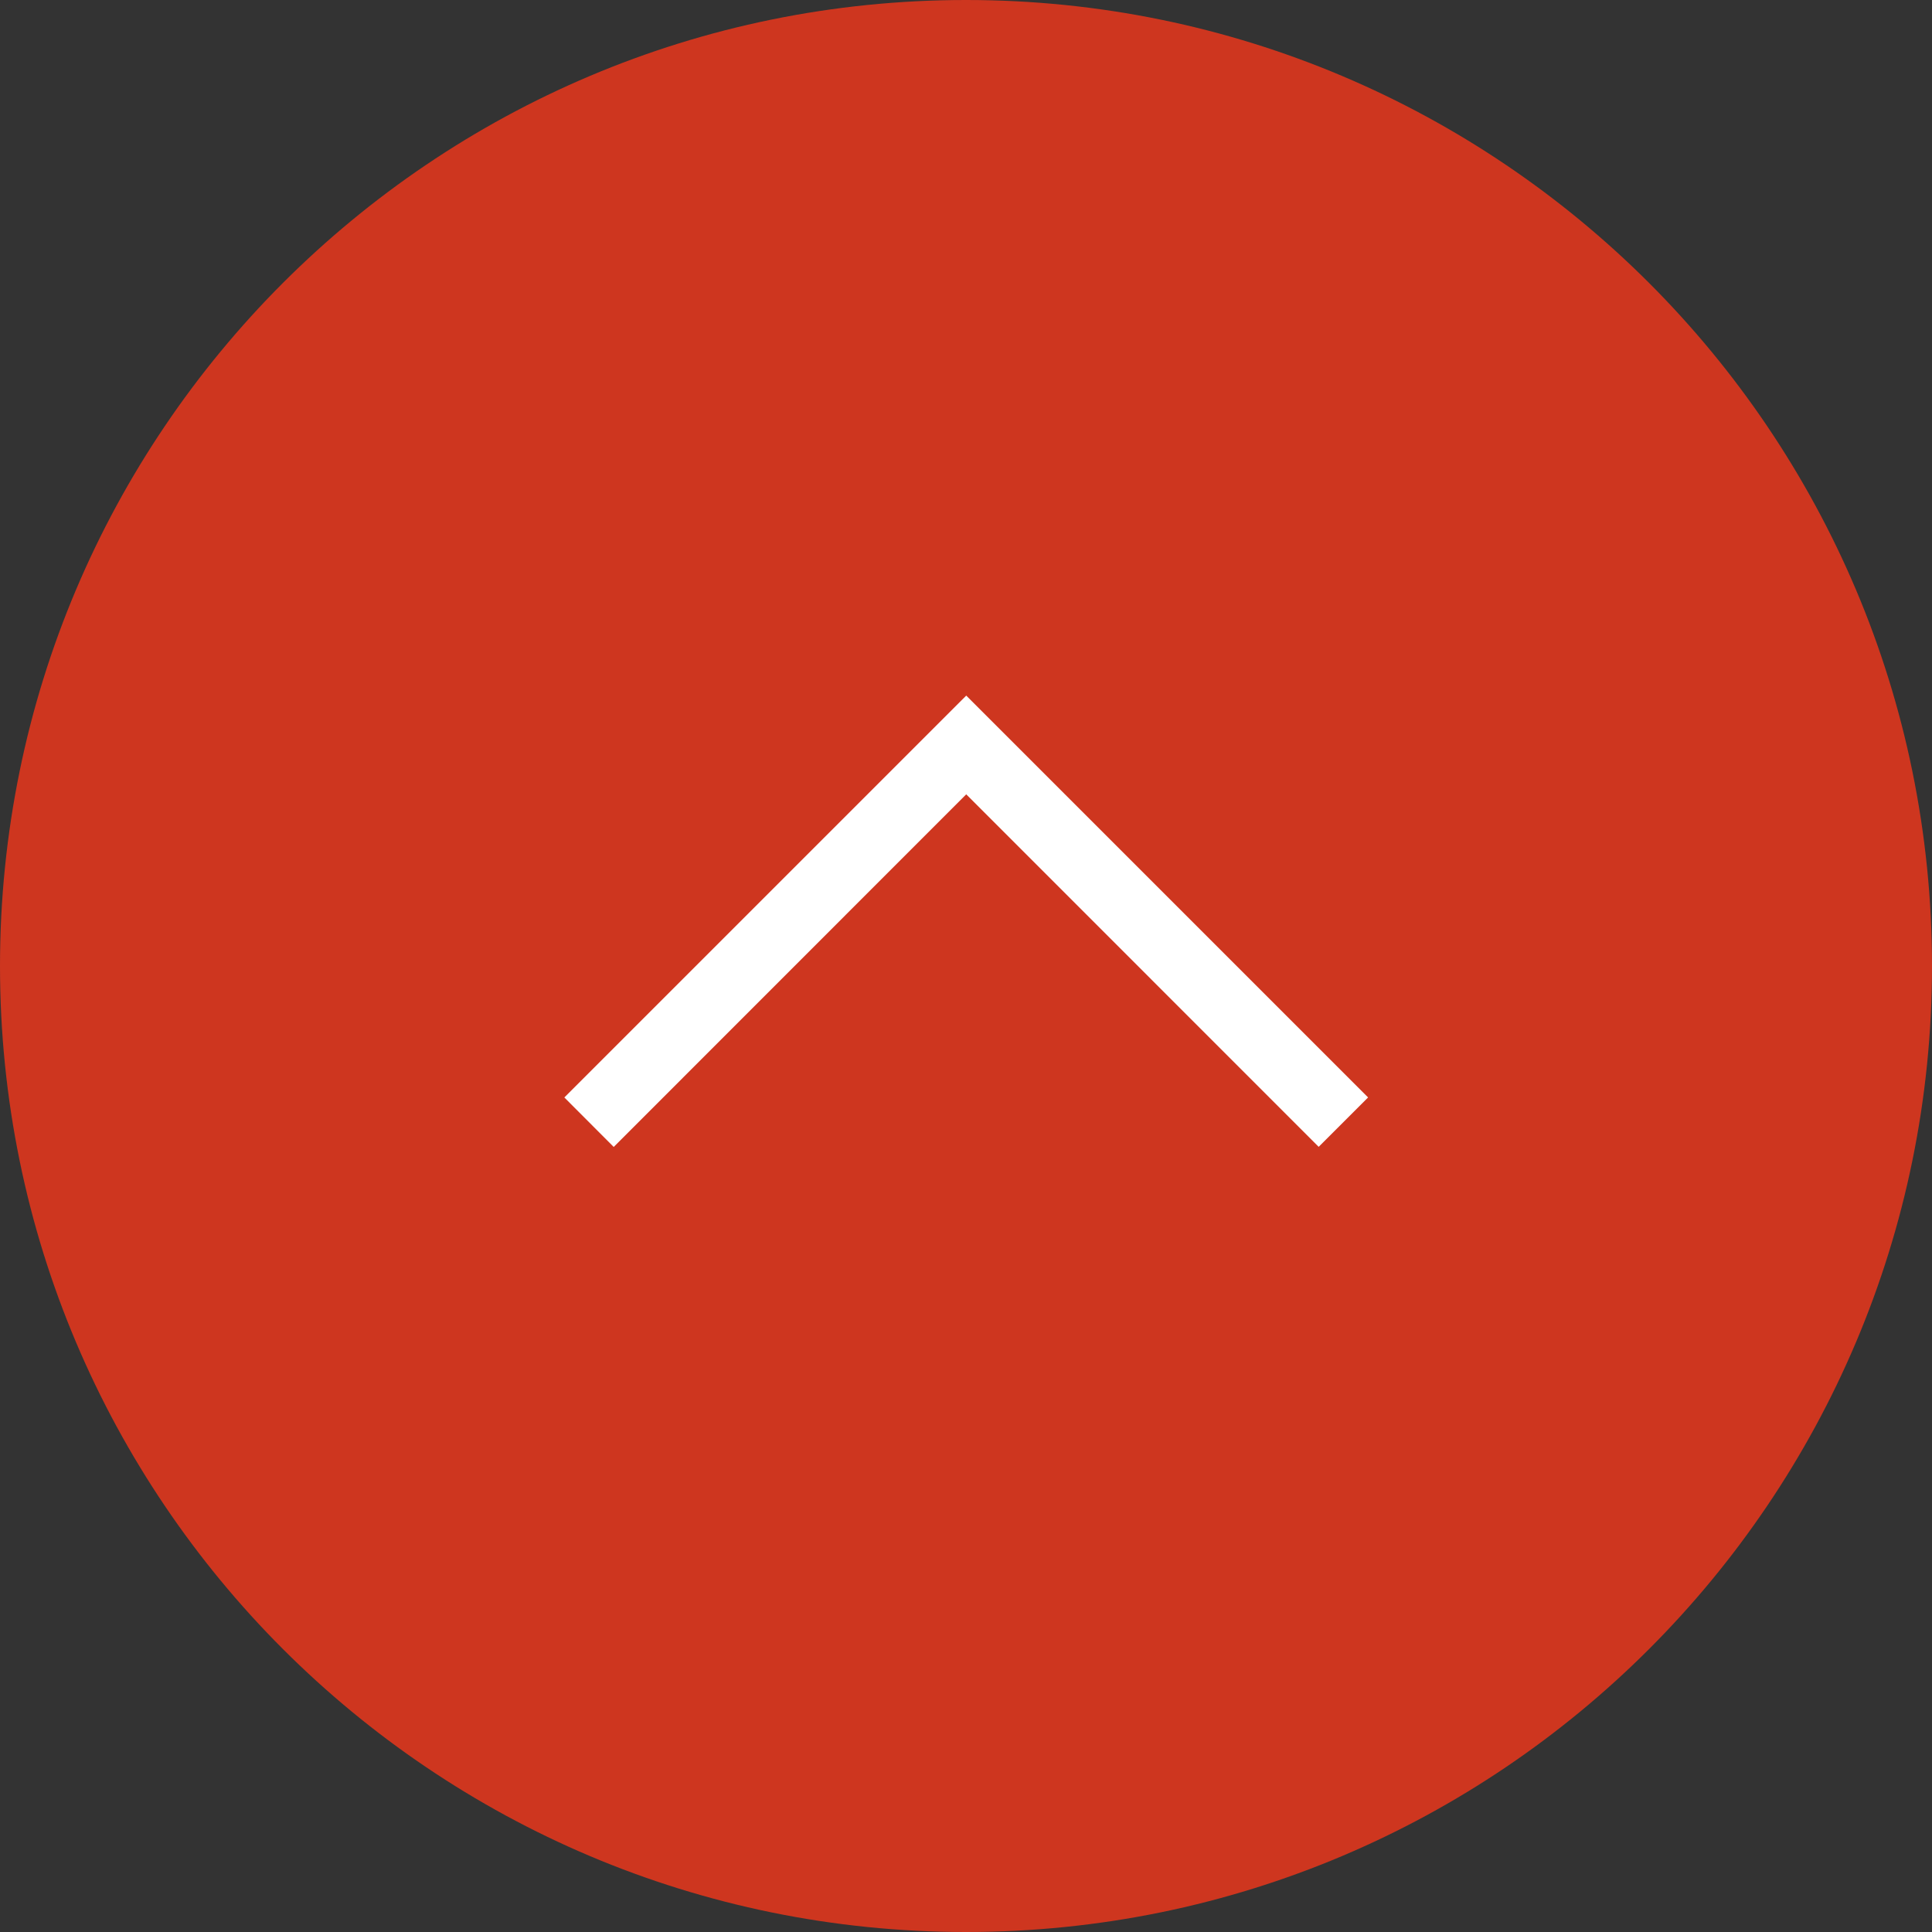
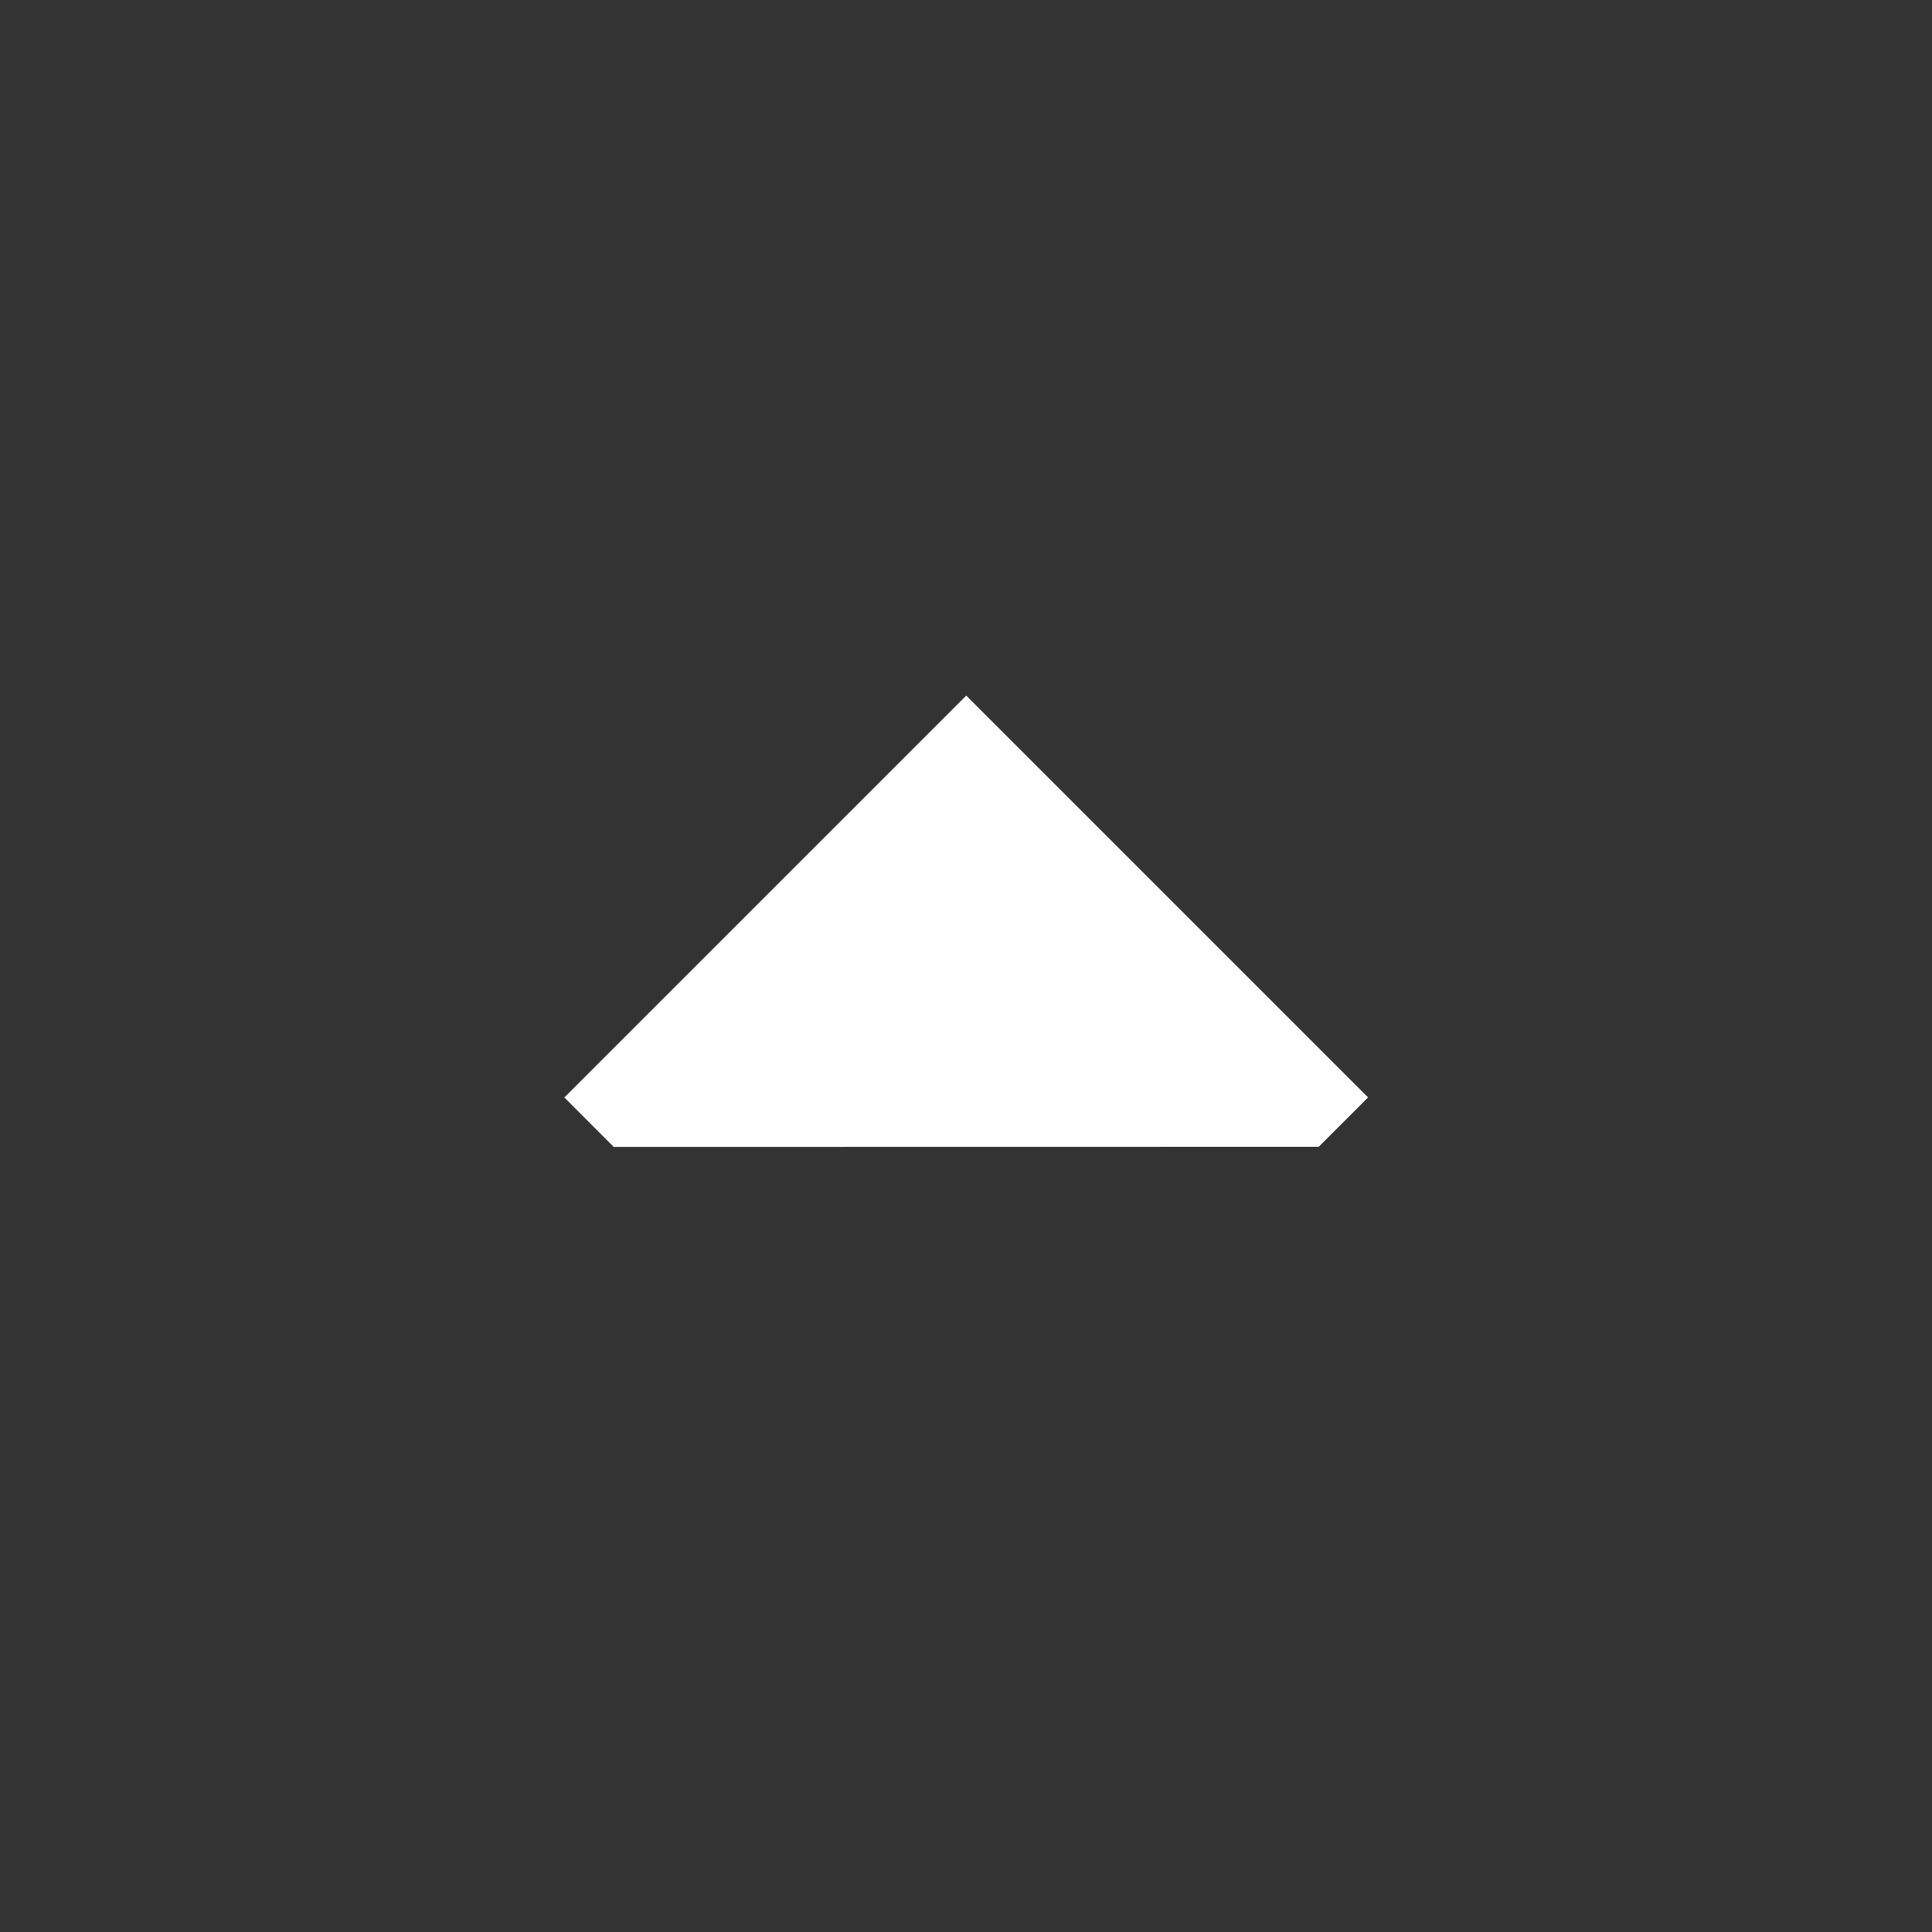
<svg xmlns="http://www.w3.org/2000/svg" width="50" height="50" viewBox="0 0 50 50" fill="none">
  <rect x="0" y="0" width="50" height="50" fill="#333333" stroke="none" />
-   <path d="M25 50C38.807 50 50 38.807 50 25C50 11.193 38.807 0 25 0C11.193 0 0 11.193 0 25C0 38.807 11.193 50 25 50Z" fill="#CE361F" />
-   <path d="M15.883 29.683L14.605 28.402L25.006 18.002L35.406 28.402L34.127 29.68L25.006 20.557L15.883 29.683Z" fill="white" />
+   <path d="M15.883 29.683L14.605 28.402L25.006 18.002L35.406 28.402L34.127 29.68L15.883 29.683Z" fill="white" />
</svg>